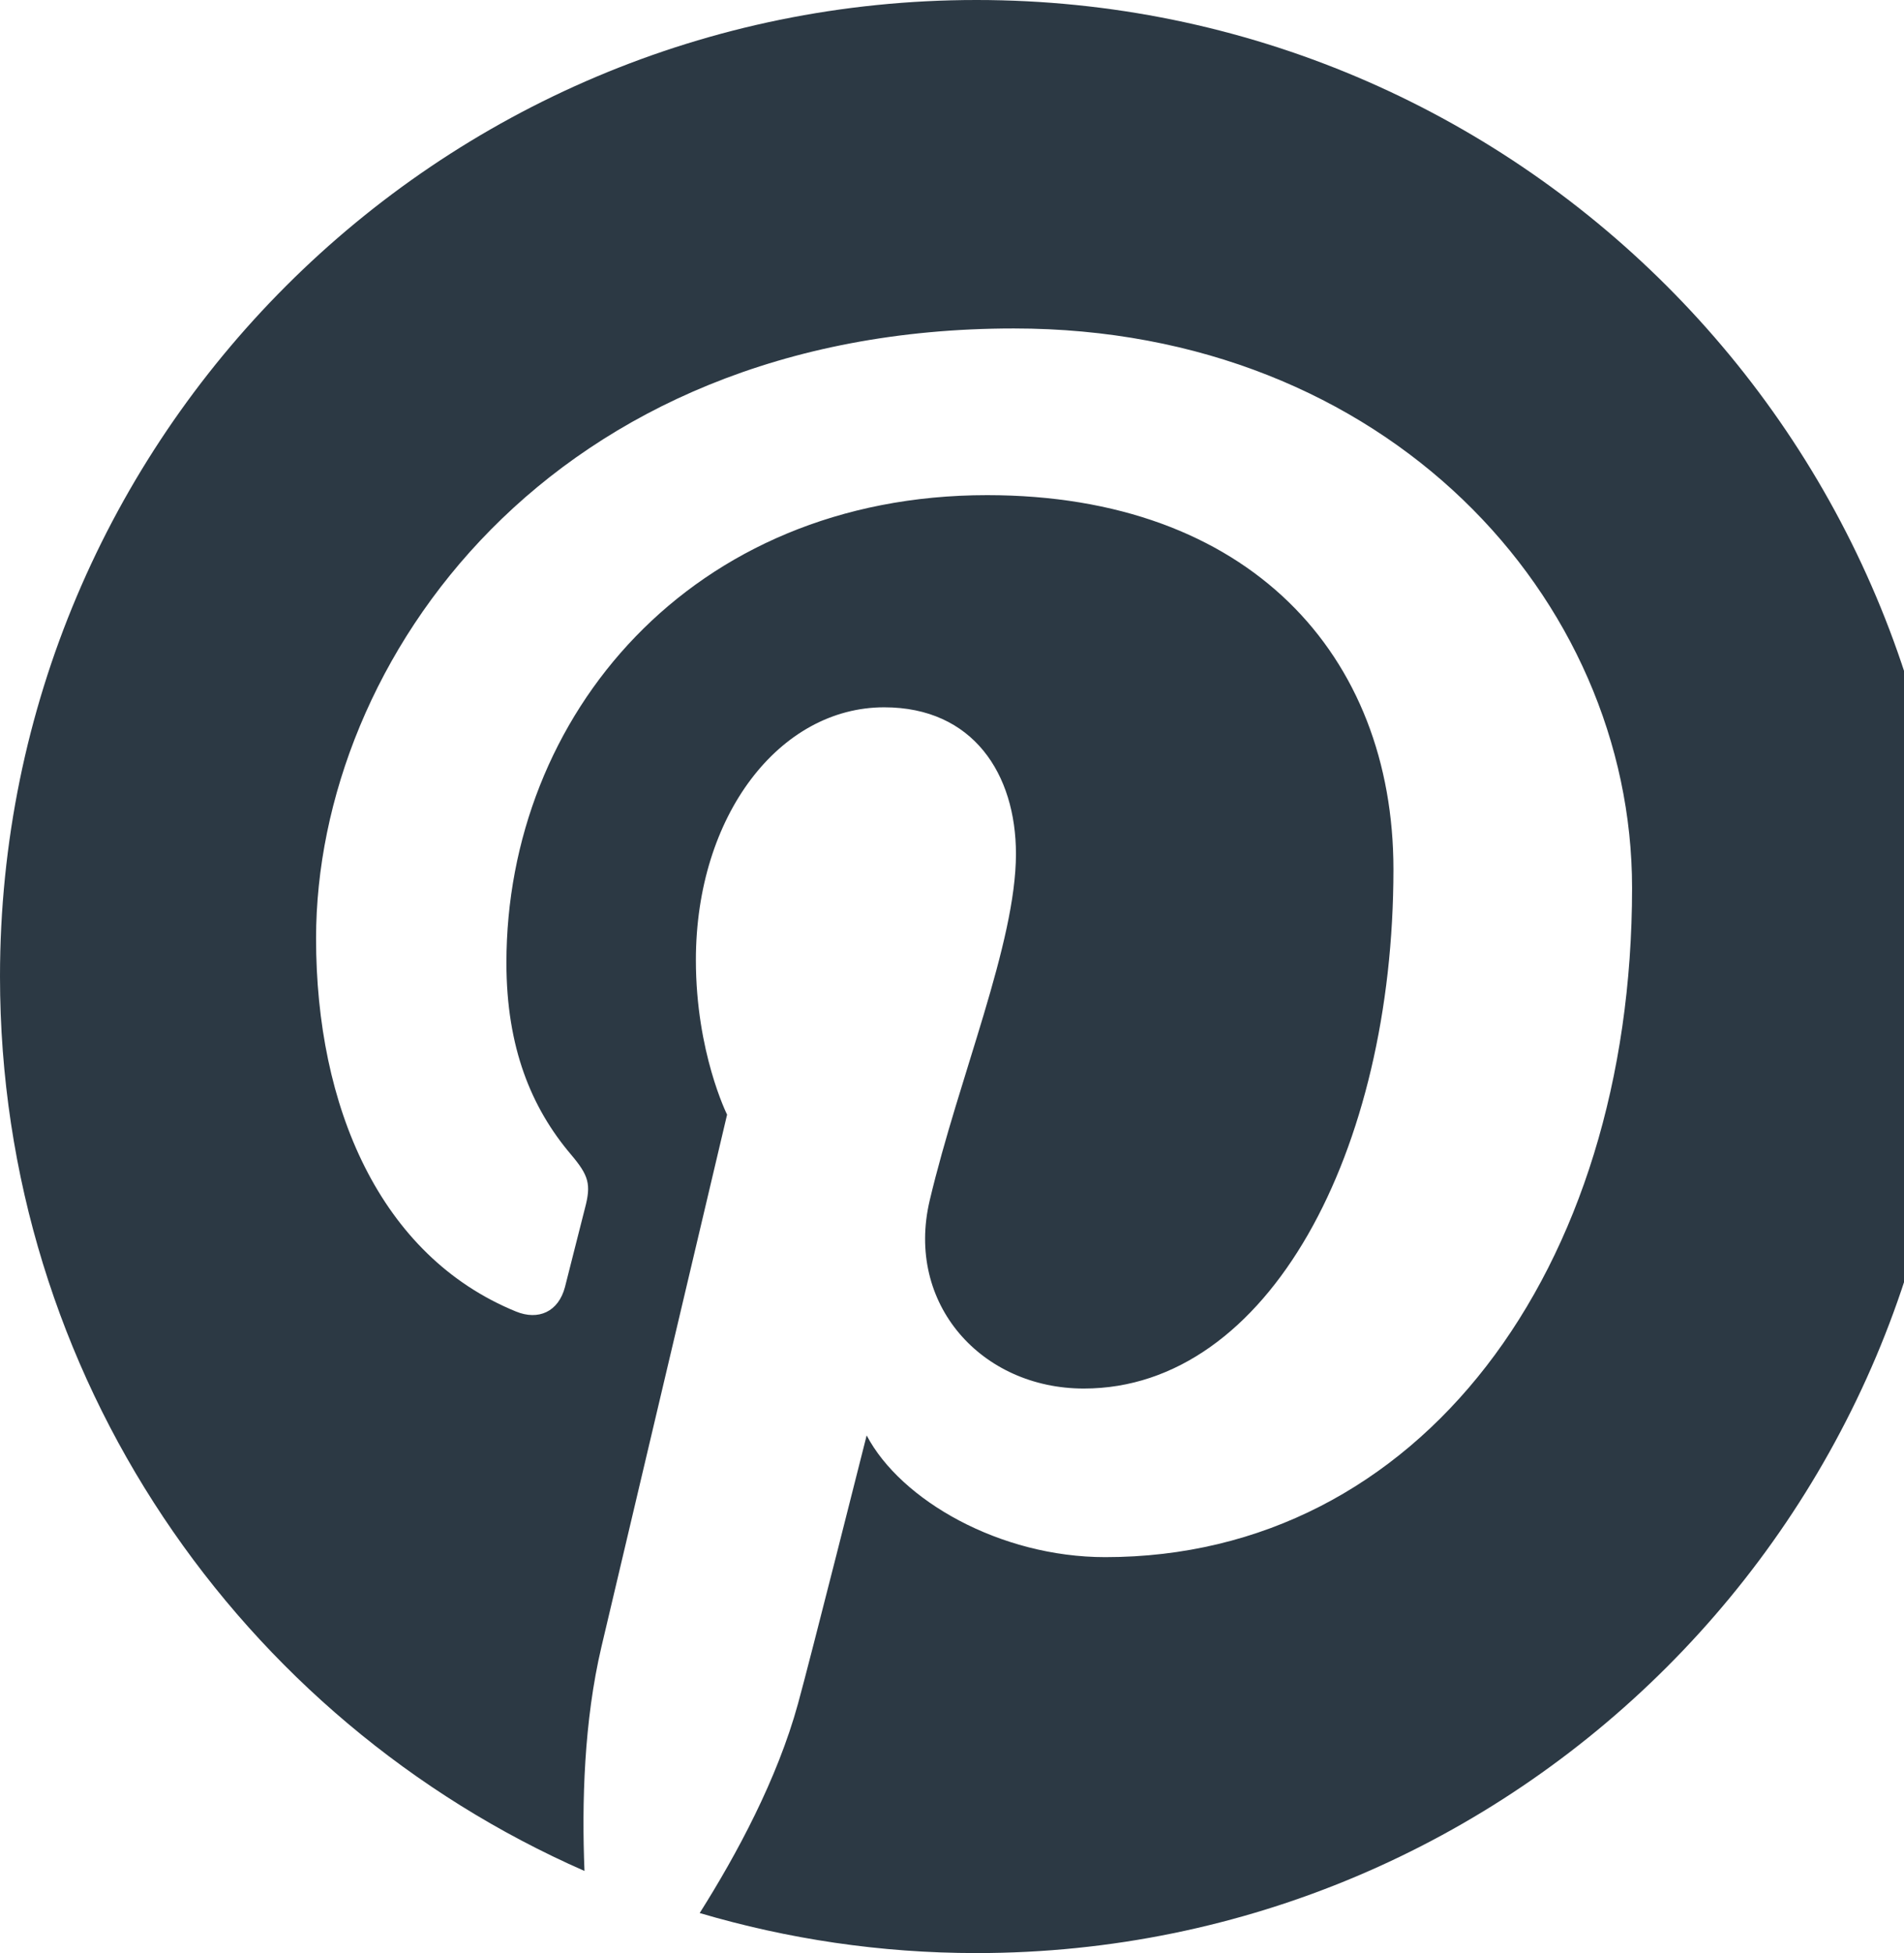
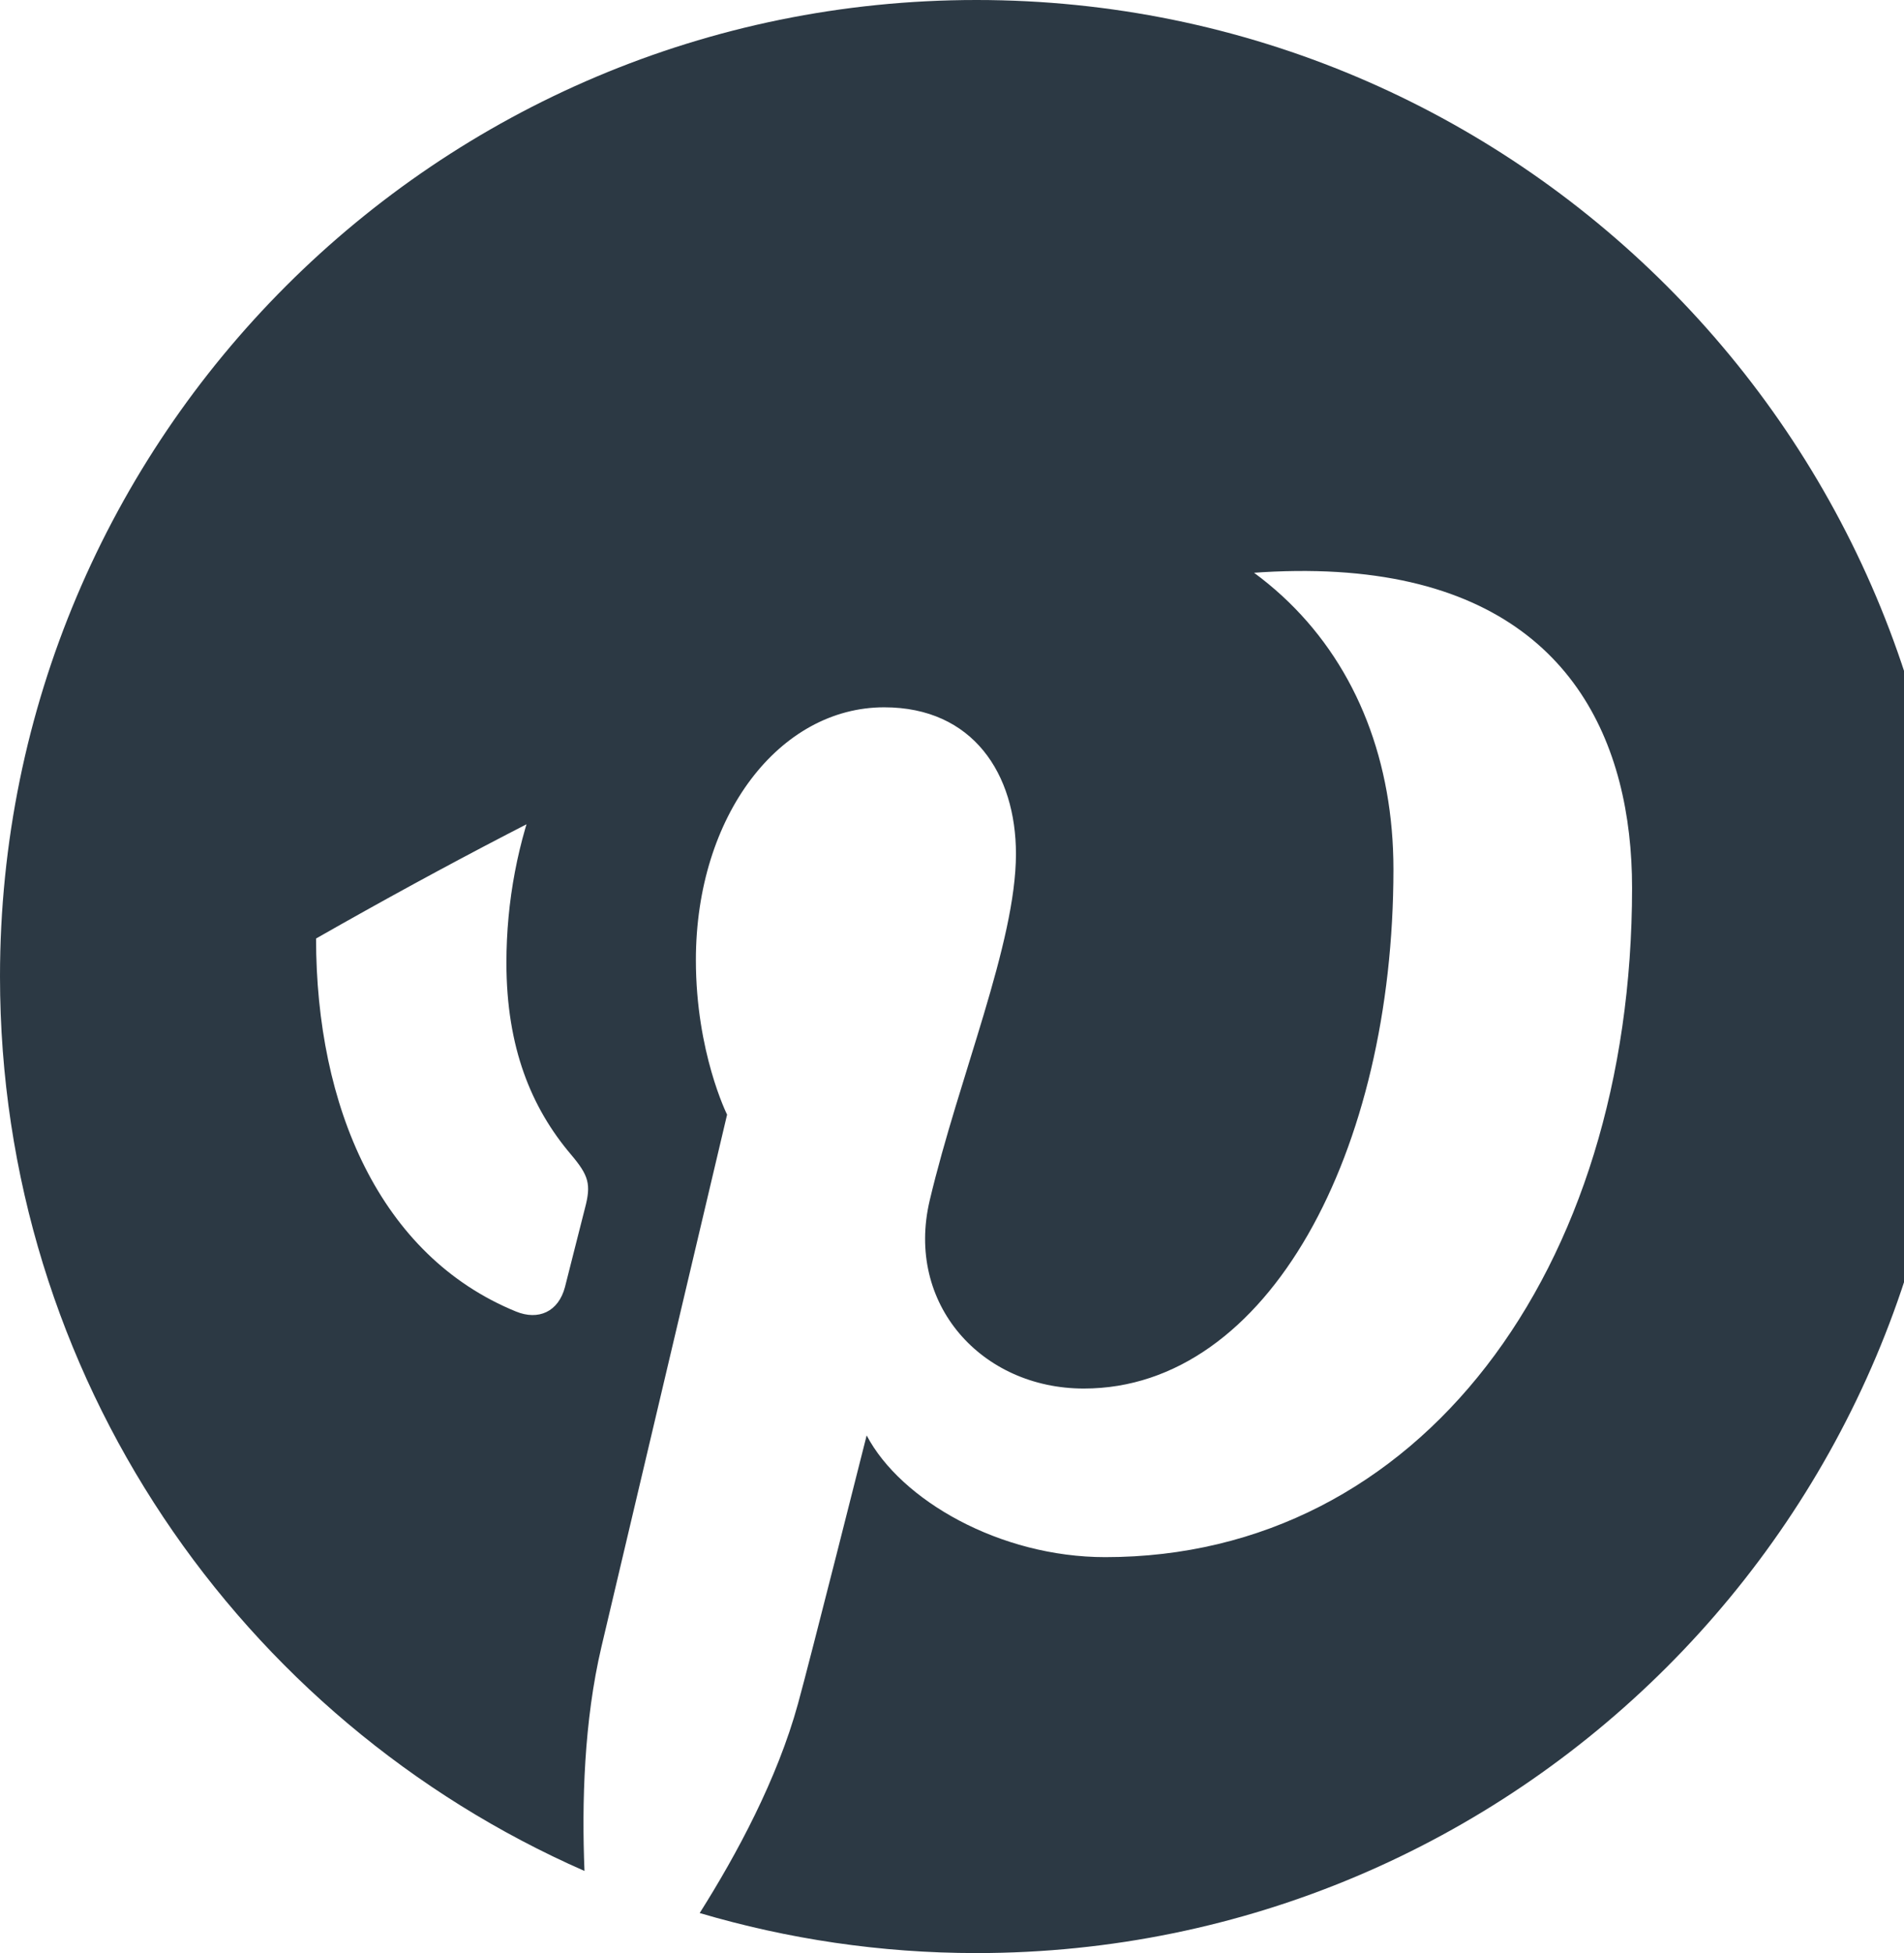
<svg xmlns="http://www.w3.org/2000/svg" width="39px" height="40px" viewBox="0 0 39 40" version="1.1">
  <title>SM/Pinterest</title>
  <g id="SM/Pinterest" stroke="none" stroke-width="1" fill="none" fill-rule="evenodd">
-     <path d="M0,20 C0,28.189 4.925,35.225 11.972,38.318 C11.915,36.921 11.962,35.245 12.32,33.725 C12.704,32.102 14.893,22.828 14.893,22.828 C14.893,22.828 14.254,21.551 14.254,19.663 C14.254,16.699 15.972,14.486 18.111,14.486 C19.931,14.486 20.81,15.852 20.81,17.488 C20.81,19.317 19.643,22.053 19.043,24.586 C18.542,26.708 20.107,28.438 22.2,28.438 C25.989,28.438 28.542,23.571 28.542,17.805 C28.542,13.421 25.589,10.141 20.219,10.141 C14.153,10.141 10.373,14.665 10.373,19.718 C10.373,21.461 10.887,22.69 11.692,23.641 C12.062,24.078 12.113,24.254 11.979,24.756 C11.883,25.124 11.663,26.01 11.572,26.361 C11.438,26.867 11.028,27.048 10.57,26.861 C7.776,25.721 6.474,22.66 6.474,19.221 C6.474,13.539 11.266,6.727 20.768,6.727 C28.404,6.727 33.43,12.252 33.43,18.184 C33.43,26.029 29.068,31.891 22.639,31.891 C20.479,31.891 18.448,30.723 17.752,29.398 C17.752,29.398 16.591,34.006 16.345,34.895 C15.921,36.437 15.091,37.979 14.332,39.18 C16.131,39.711 18.031,40 20.001,40 C31.045,40 40,31.046 40,20 C40,8.954 31.045,0 20.001,0 C8.955,0 0,8.954 0,20 Z" id="Path" fill="#2C3944" fill-rule="nonzero" />
+     <path d="M0,20 C0,28.189 4.925,35.225 11.972,38.318 C11.915,36.921 11.962,35.245 12.32,33.725 C12.704,32.102 14.893,22.828 14.893,22.828 C14.893,22.828 14.254,21.551 14.254,19.663 C14.254,16.699 15.972,14.486 18.111,14.486 C19.931,14.486 20.81,15.852 20.81,17.488 C20.81,19.317 19.643,22.053 19.043,24.586 C18.542,26.708 20.107,28.438 22.2,28.438 C25.989,28.438 28.542,23.571 28.542,17.805 C28.542,13.421 25.589,10.141 20.219,10.141 C14.153,10.141 10.373,14.665 10.373,19.718 C10.373,21.461 10.887,22.69 11.692,23.641 C12.062,24.078 12.113,24.254 11.979,24.756 C11.883,25.124 11.663,26.01 11.572,26.361 C11.438,26.867 11.028,27.048 10.57,26.861 C7.776,25.721 6.474,22.66 6.474,19.221 C28.404,6.727 33.43,12.252 33.43,18.184 C33.43,26.029 29.068,31.891 22.639,31.891 C20.479,31.891 18.448,30.723 17.752,29.398 C17.752,29.398 16.591,34.006 16.345,34.895 C15.921,36.437 15.091,37.979 14.332,39.18 C16.131,39.711 18.031,40 20.001,40 C31.045,40 40,31.046 40,20 C40,8.954 31.045,0 20.001,0 C8.955,0 0,8.954 0,20 Z" id="Path" fill="#2C3944" fill-rule="nonzero" />
  </g>
</svg>